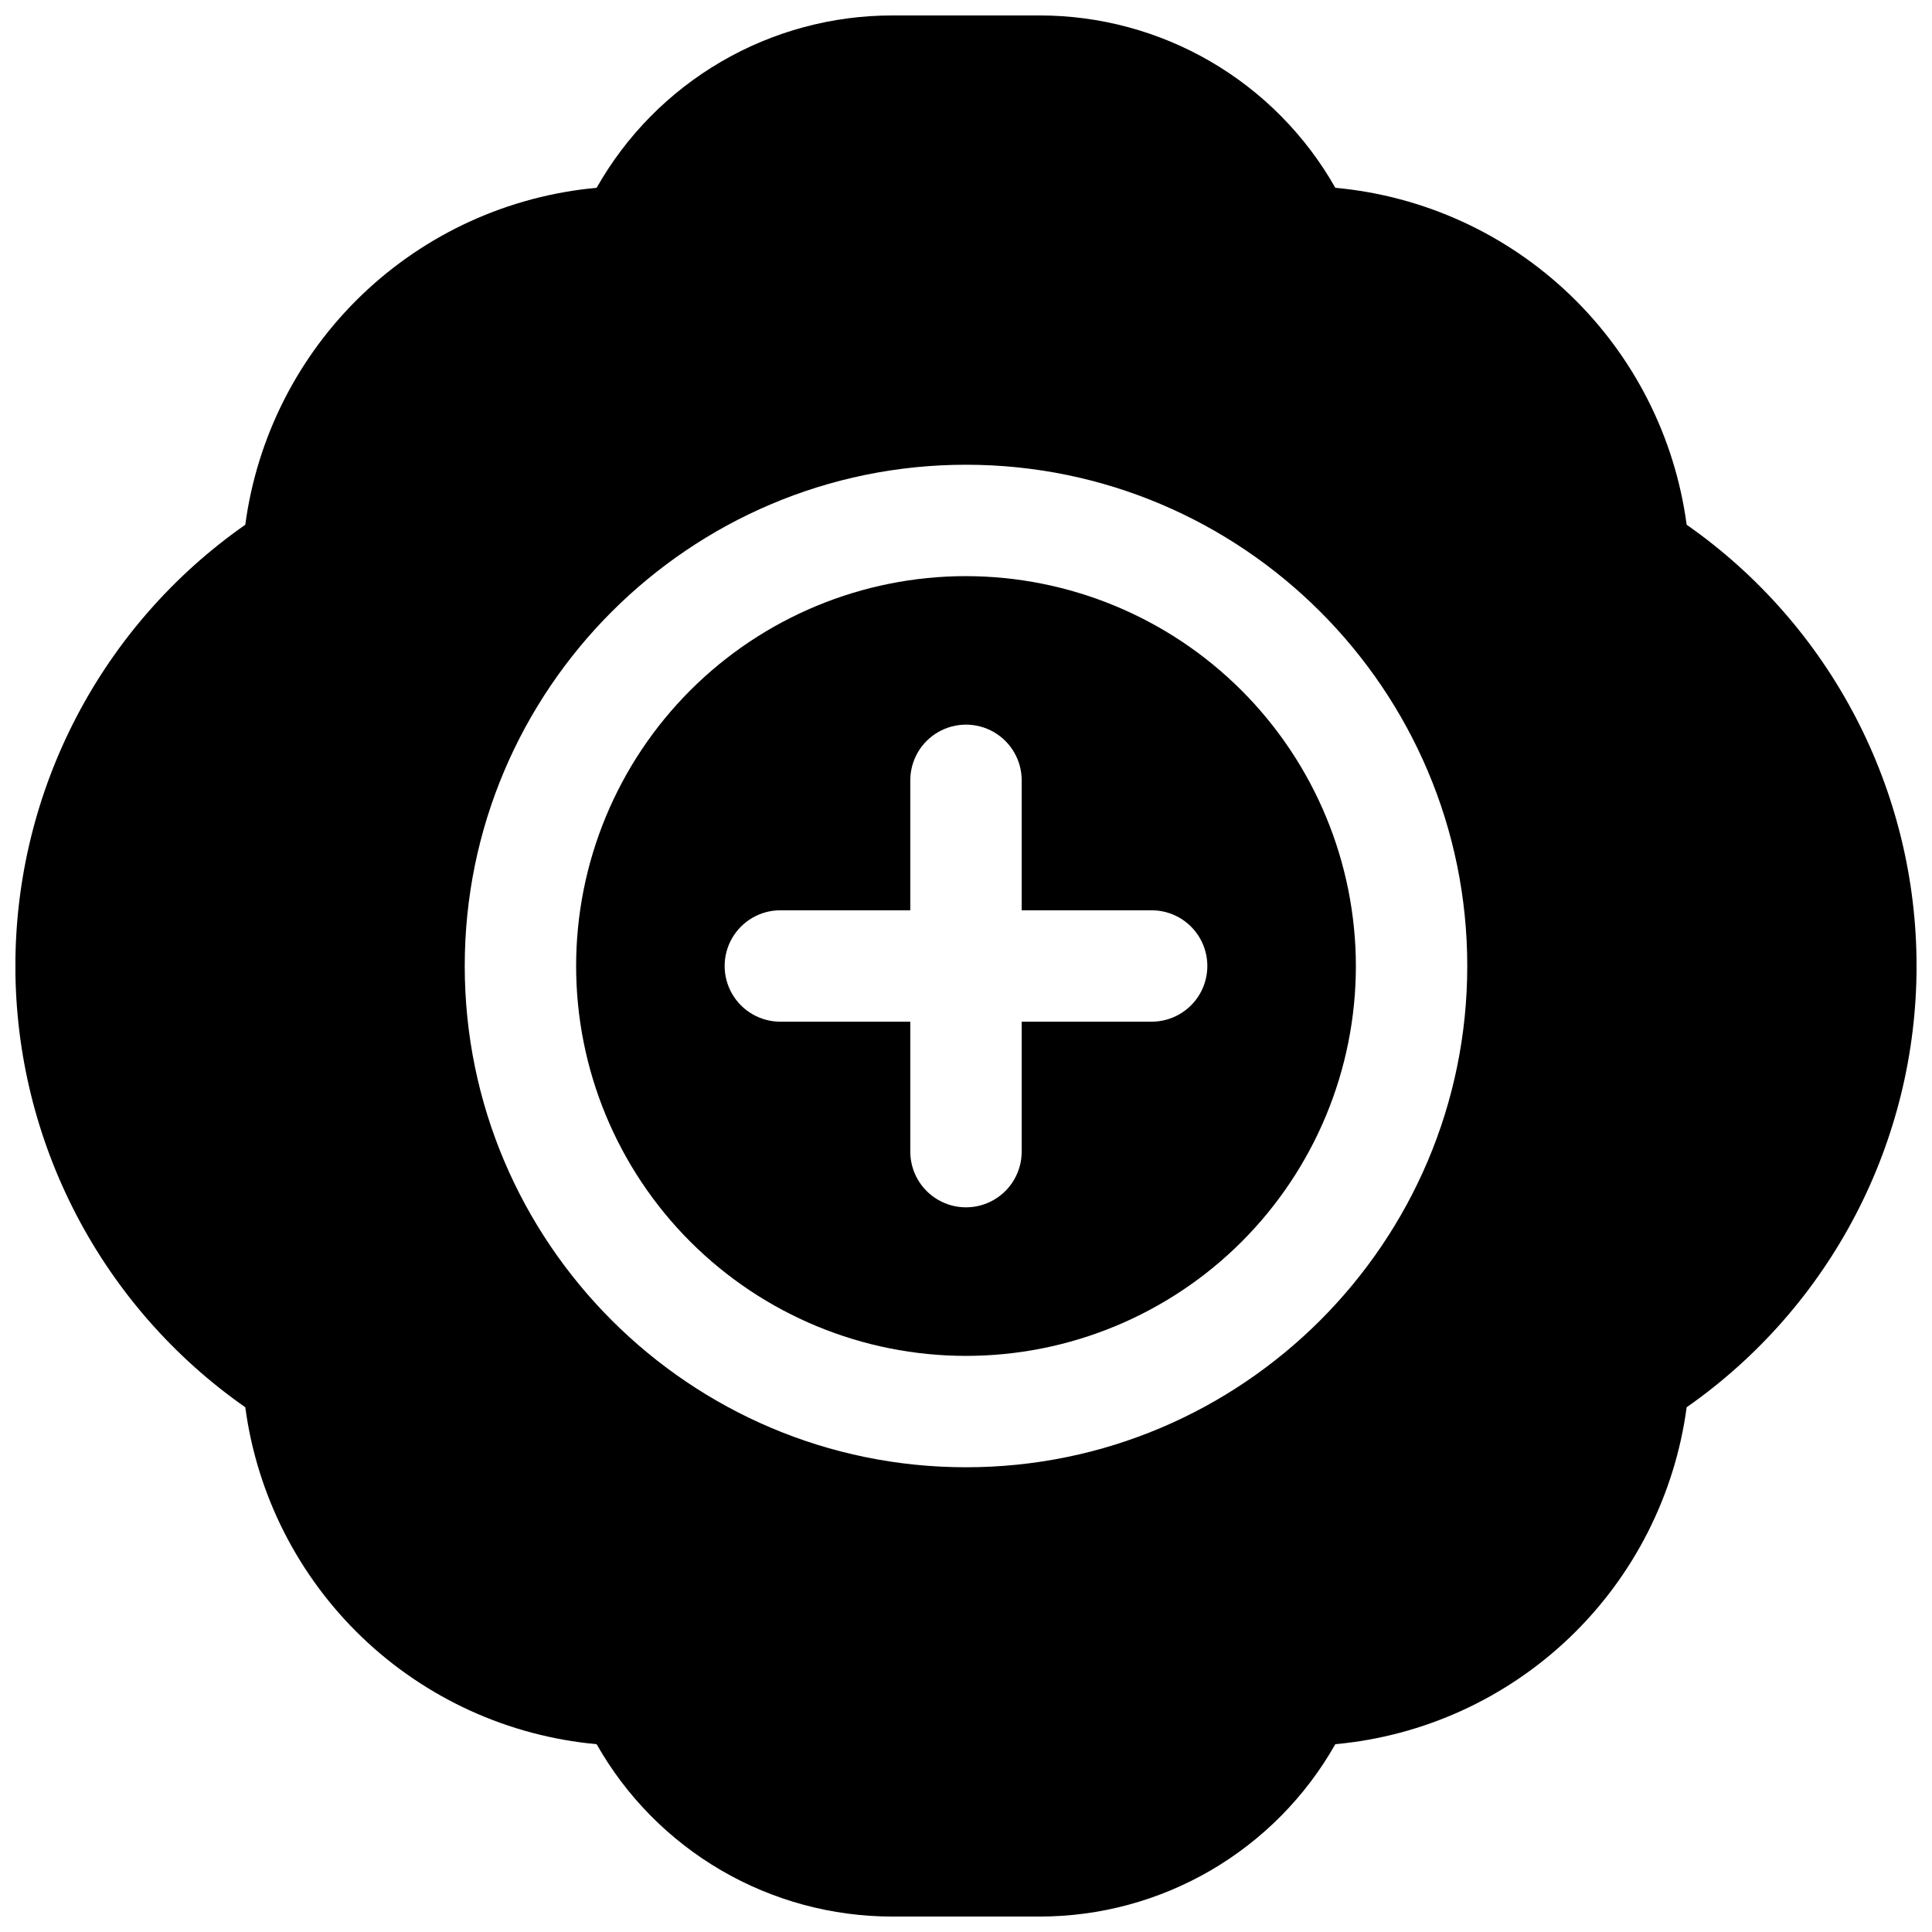
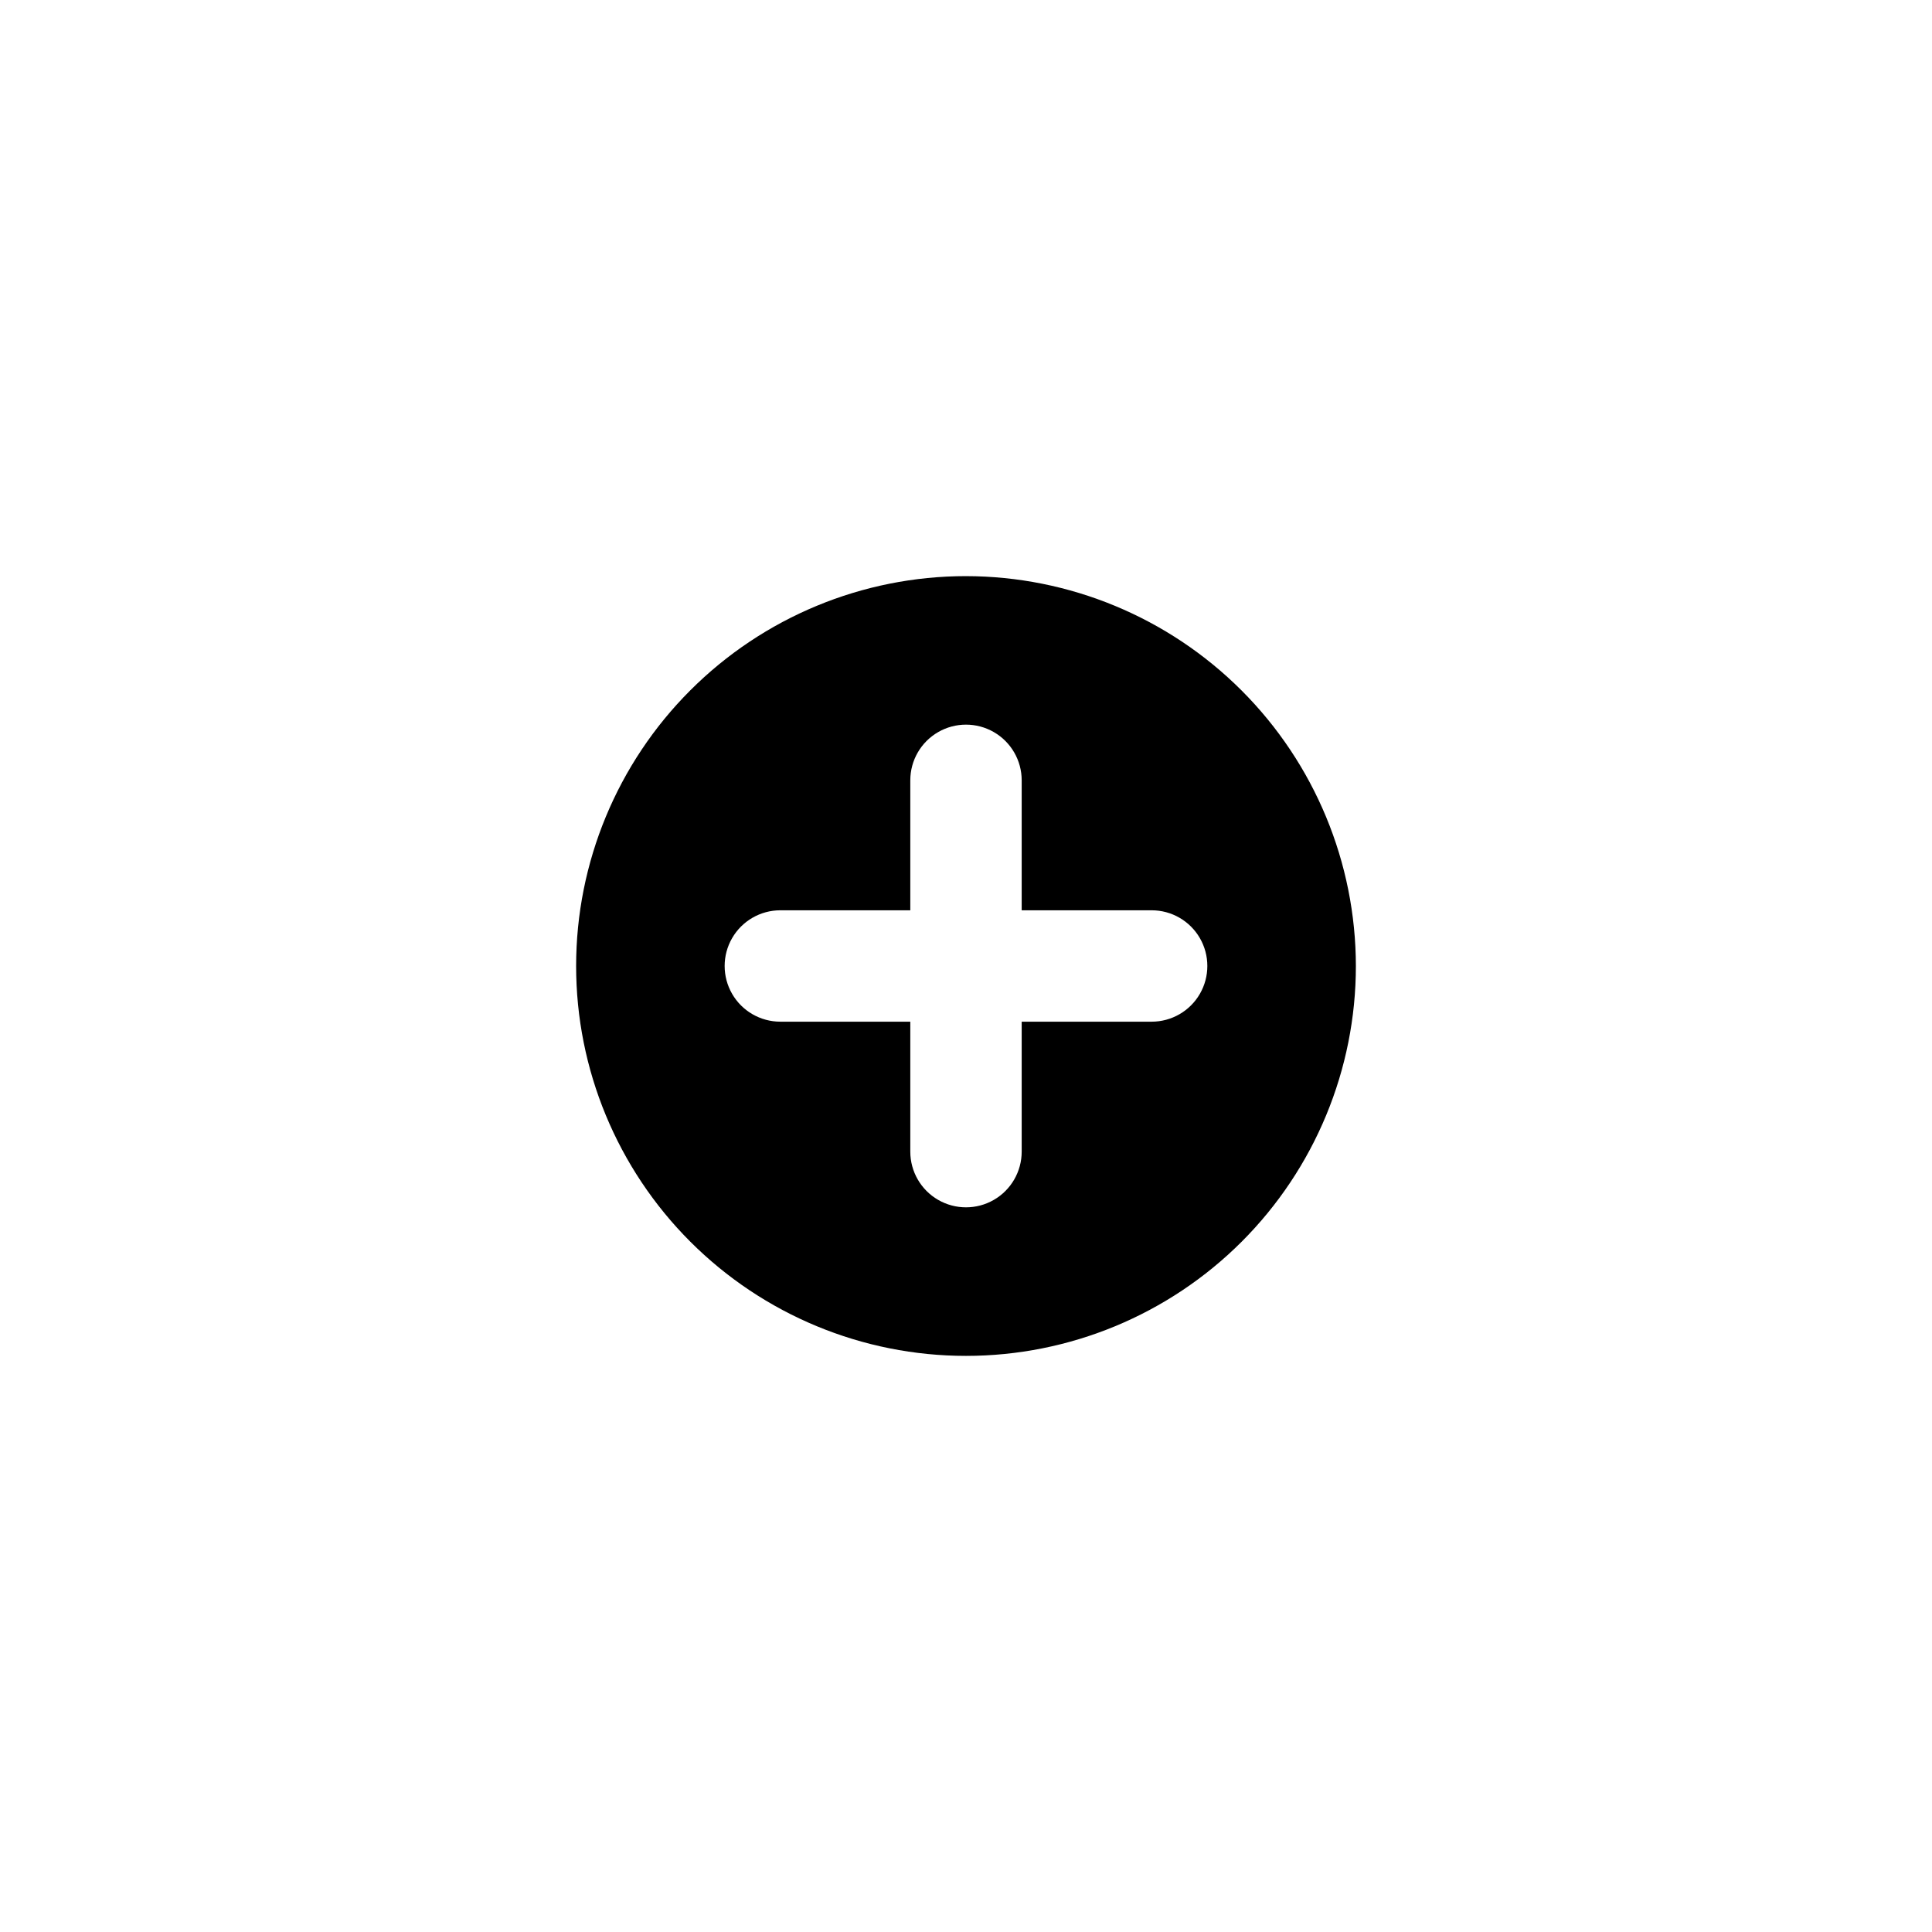
<svg xmlns="http://www.w3.org/2000/svg" width="800px" height="800px" version="1.1" viewBox="144 144 512 512">
  <defs>
    <clipPath id="a">
      <path d="m148.09 148.09h503.81v503.81h-503.81z" />
    </clipPath>
  </defs>
  <path d="m400 296.68c-27.402 0-53.684 10.883-73.059 30.262-19.379 19.375-30.262 45.656-30.262 73.059s10.883 53.68 30.262 73.059c19.375 19.375 45.656 30.262 73.059 30.262s53.68-10.887 73.059-30.262c19.375-19.379 30.262-45.656 30.262-73.059-0.031-27.395-10.93-53.656-30.297-73.027-19.371-19.367-45.633-30.262-73.023-30.293zm49.199 118.08-34.441-0.004v34.441c0 5.273-2.812 10.145-7.379 12.781s-10.195 2.637-14.762 0c-4.566-2.637-7.379-7.508-7.379-12.781v-34.441h-34.441c-5.273 0-10.145-2.812-12.781-7.379s-2.637-10.195 0-14.762c2.637-4.566 7.508-7.379 12.781-7.379h34.441v-34.441c0-5.273 2.812-10.145 7.379-12.781 4.566-2.637 10.195-2.637 14.762 0s7.379 7.508 7.379 12.781v34.441h34.441c5.273 0 10.145 2.812 12.781 7.379 2.637 4.566 2.637 10.195 0 14.762s-7.508 7.379-12.781 7.379z" />
  <g clip-path="url(#a)">
-     <path d="m590.98 283.06c-3.106-23.23-14.012-44.719-30.926-60.938-16.918-16.223-38.84-26.219-62.18-28.352-7.852-13.867-19.238-25.402-33.004-33.43-13.77-8.023-29.418-12.25-45.355-12.246h-39.043c-15.938-0.004-31.586 4.223-45.352 12.246-13.77 8.027-25.156 19.562-33.004 33.43-23.34 2.133-45.266 12.129-62.184 28.352-16.914 16.219-27.82 37.707-30.926 60.938-38.184 26.695-60.93 70.352-60.93 116.94s22.746 90.242 60.93 116.94c3.106 23.23 14.012 44.719 30.926 60.941 16.918 16.223 38.844 26.215 62.184 28.348 7.848 13.867 19.234 25.402 33.004 33.43 13.766 8.023 29.414 12.25 45.352 12.246h39.047-0.004c15.938 0.004 31.586-4.223 45.355-12.246 13.766-8.027 25.152-19.562 33.004-33.43 23.34-2.133 45.262-12.125 62.18-28.348 16.914-16.223 27.82-37.711 30.926-60.941 38.184-26.695 60.93-70.348 60.93-116.94s-22.746-90.246-60.93-116.94zm-190.98 249.78c-73.25 0-132.84-59.59-132.84-132.84s59.59-132.84 132.84-132.84 132.84 59.59 132.84 132.84c0 73.246-59.594 132.84-132.84 132.84z" />
-   </g>
+     </g>
</svg>